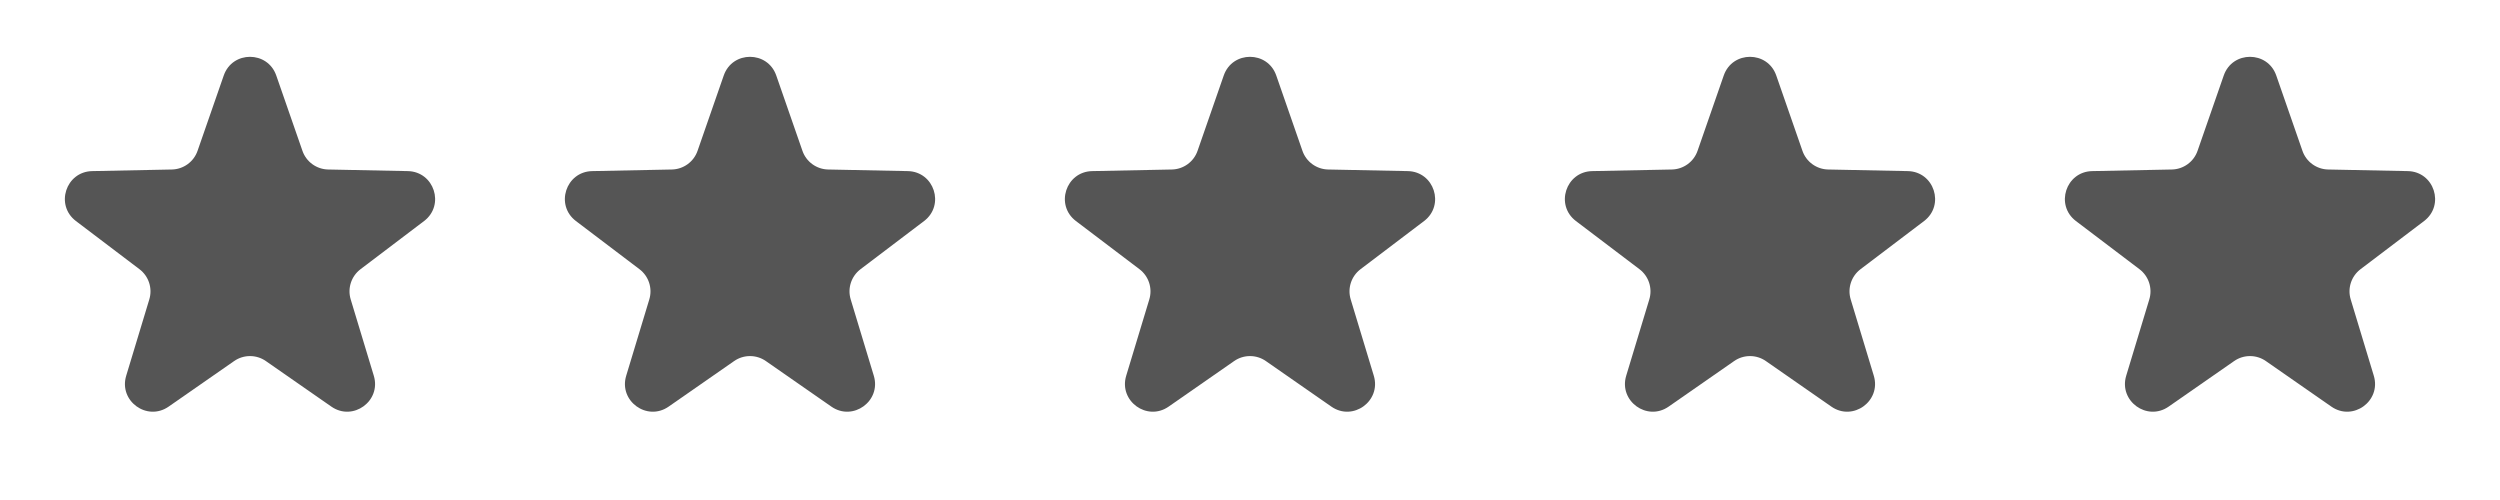
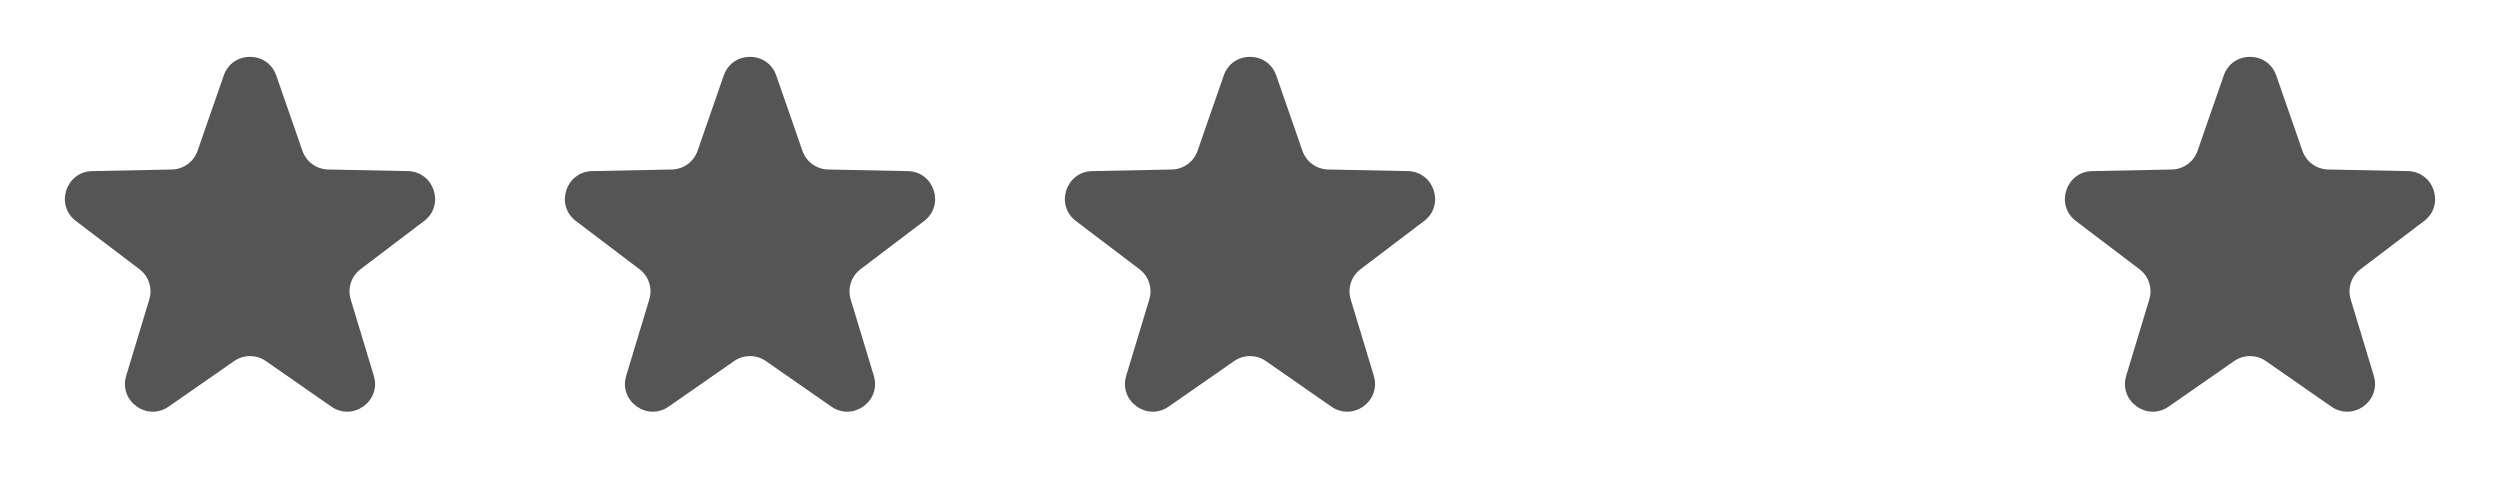
<svg xmlns="http://www.w3.org/2000/svg" width="90" height="18" viewBox="0 0 90 18" fill="none">
  <path d="M8.055 2.717C8.367 1.822 9.633 1.822 9.945 2.717L10.888 5.43C11.025 5.825 11.394 6.093 11.812 6.102L14.683 6.16C15.631 6.18 16.023 7.384 15.267 7.957L12.978 9.692C12.645 9.945 12.504 10.378 12.625 10.778L13.457 13.527C13.732 14.435 12.707 15.18 11.929 14.638L9.571 12.998C9.228 12.759 8.772 12.759 8.429 12.998L6.071 14.638C5.293 15.18 4.268 14.435 4.543 13.527L5.375 10.778C5.496 10.378 5.355 9.945 5.022 9.692L2.733 7.957C1.977 7.384 2.369 6.18 3.317 6.16L6.188 6.102C6.606 6.093 6.975 5.825 7.112 5.43L8.055 2.717Z" fill="#555555" />
  <path d="M26.055 2.717C26.367 1.822 27.633 1.822 27.945 2.717L28.888 5.43C29.025 5.825 29.394 6.093 29.812 6.102L32.683 6.16C33.631 6.18 34.023 7.384 33.267 7.957L30.978 9.692C30.645 9.945 30.504 10.378 30.625 10.778L31.457 13.527C31.732 14.435 30.707 15.18 29.929 14.638L27.571 12.998C27.228 12.759 26.772 12.759 26.429 12.998L24.071 14.638C23.293 15.18 22.268 14.435 22.543 13.527L23.375 10.778C23.496 10.378 23.355 9.945 23.022 9.692L20.733 7.957C19.977 7.384 20.369 6.18 21.317 6.16L24.188 6.102C24.606 6.093 24.975 5.825 25.112 5.43L26.055 2.717Z" fill="#555555" />
  <path d="M44.055 2.717C44.367 1.822 45.633 1.822 45.945 2.717L46.888 5.43C47.025 5.825 47.394 6.093 47.812 6.102L50.683 6.16C51.631 6.18 52.023 7.384 51.267 7.957L48.978 9.692C48.645 9.945 48.504 10.378 48.625 10.778L49.457 13.527C49.731 14.435 48.707 15.18 47.929 14.638L45.571 12.998C45.228 12.759 44.772 12.759 44.429 12.998L42.071 14.638C41.293 15.18 40.269 14.435 40.543 13.527L41.375 10.778C41.496 10.378 41.355 9.945 41.022 9.692L38.733 7.957C37.977 7.384 38.369 6.18 39.317 6.16L42.188 6.102C42.606 6.093 42.975 5.825 43.112 5.43L44.055 2.717Z" fill="#555555" />
-   <path d="M62.055 2.717C62.367 1.822 63.633 1.822 63.945 2.717L64.888 5.43C65.025 5.825 65.394 6.093 65.812 6.102L68.683 6.16C69.631 6.18 70.022 7.384 69.267 7.957L66.978 9.692C66.645 9.945 66.504 10.378 66.625 10.778L67.457 13.527C67.731 14.435 66.707 15.18 65.929 14.638L63.571 12.998C63.228 12.759 62.772 12.759 62.429 12.998L60.071 14.638C59.293 15.18 58.269 14.435 58.543 13.527L59.375 10.778C59.496 10.378 59.355 9.945 59.022 9.692L56.733 7.957C55.977 7.384 56.369 6.18 57.317 6.16L60.188 6.102C60.606 6.093 60.975 5.825 61.112 5.43L62.055 2.717Z" fill="#555555" />
  <path d="M80.055 2.717C80.367 1.822 81.633 1.822 81.945 2.717L82.888 5.43C83.025 5.825 83.394 6.093 83.812 6.102L86.683 6.16C87.631 6.18 88.022 7.384 87.267 7.957L84.978 9.692C84.645 9.945 84.504 10.378 84.625 10.778L85.457 13.527C85.731 14.435 84.707 15.18 83.929 14.638L81.571 12.998C81.228 12.759 80.772 12.759 80.429 12.998L78.071 14.638C77.293 15.18 76.269 14.435 76.543 13.527L77.375 10.778C77.496 10.378 77.355 9.945 77.022 9.692L74.733 7.957C73.978 7.384 74.369 6.18 75.317 6.16L78.188 6.102C78.606 6.093 78.975 5.825 79.112 5.43L80.055 2.717Z" fill="#555555" />
</svg>